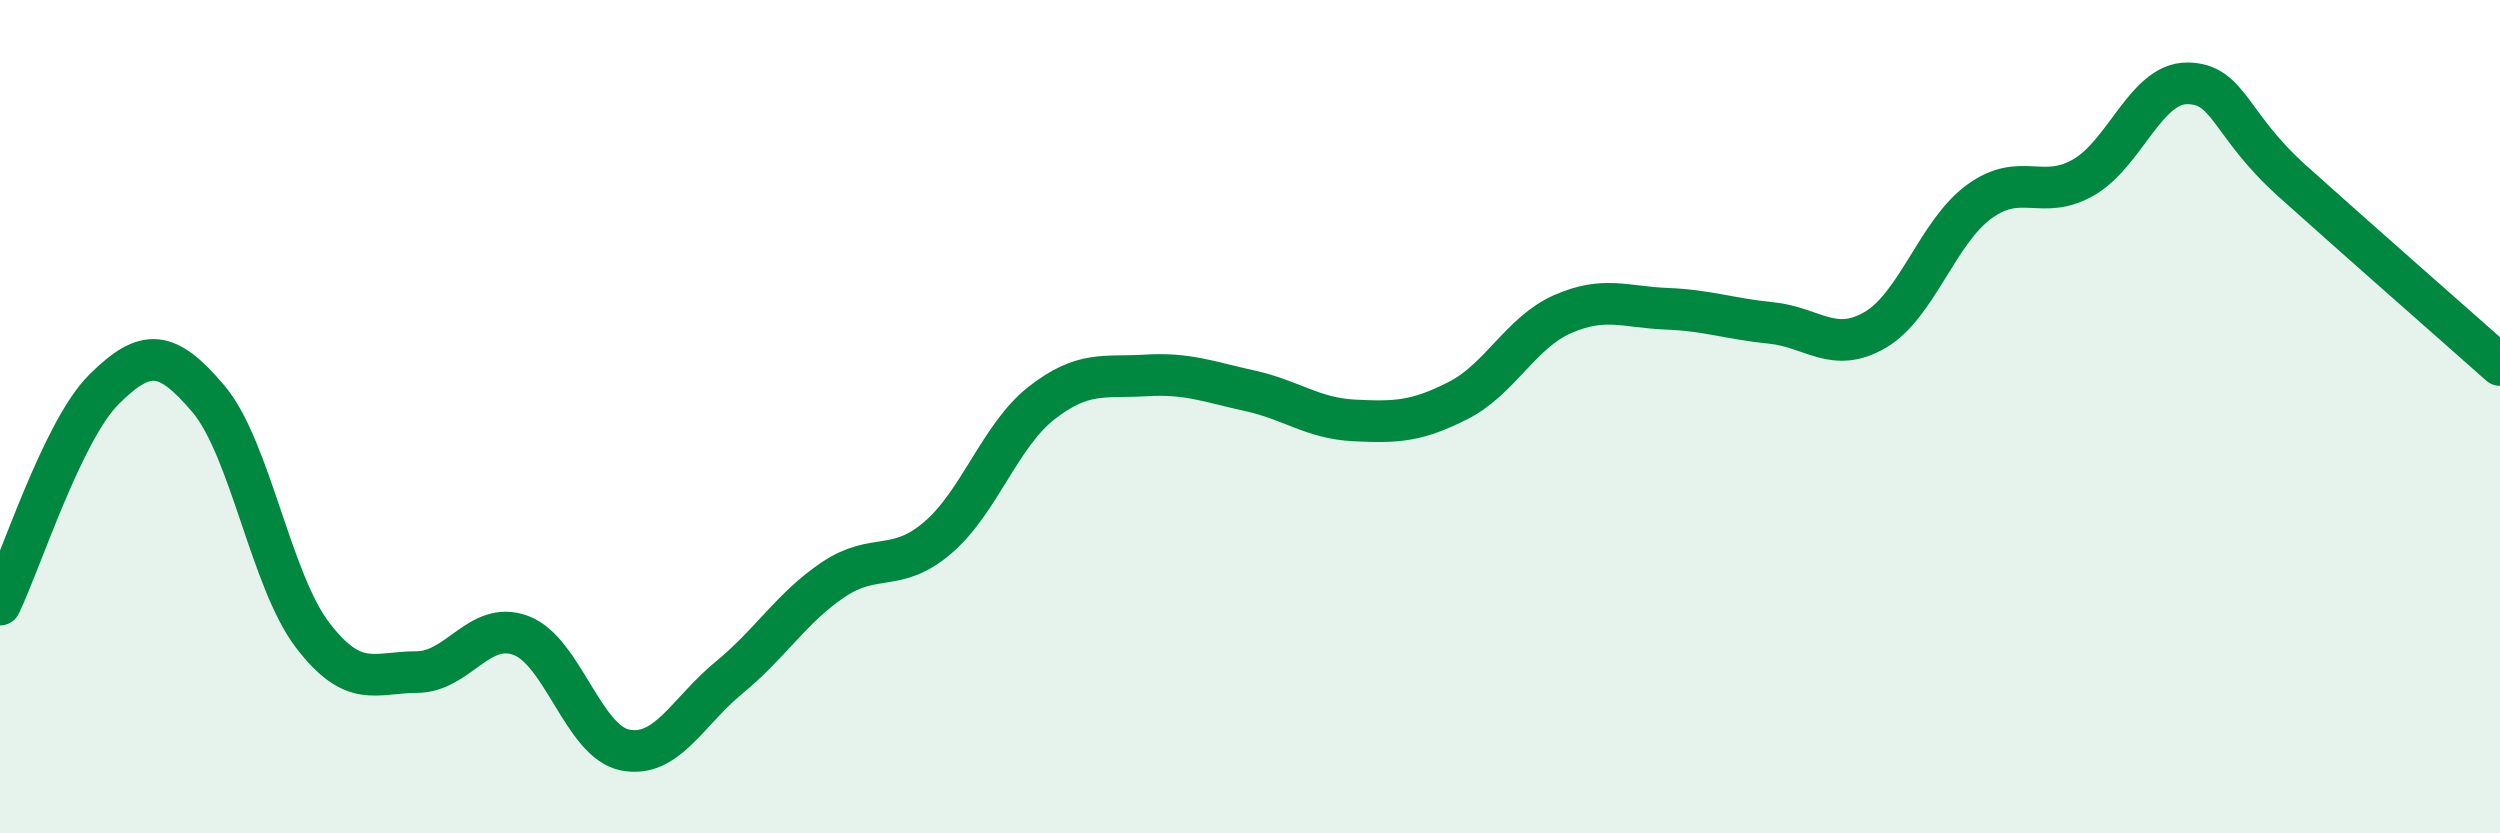
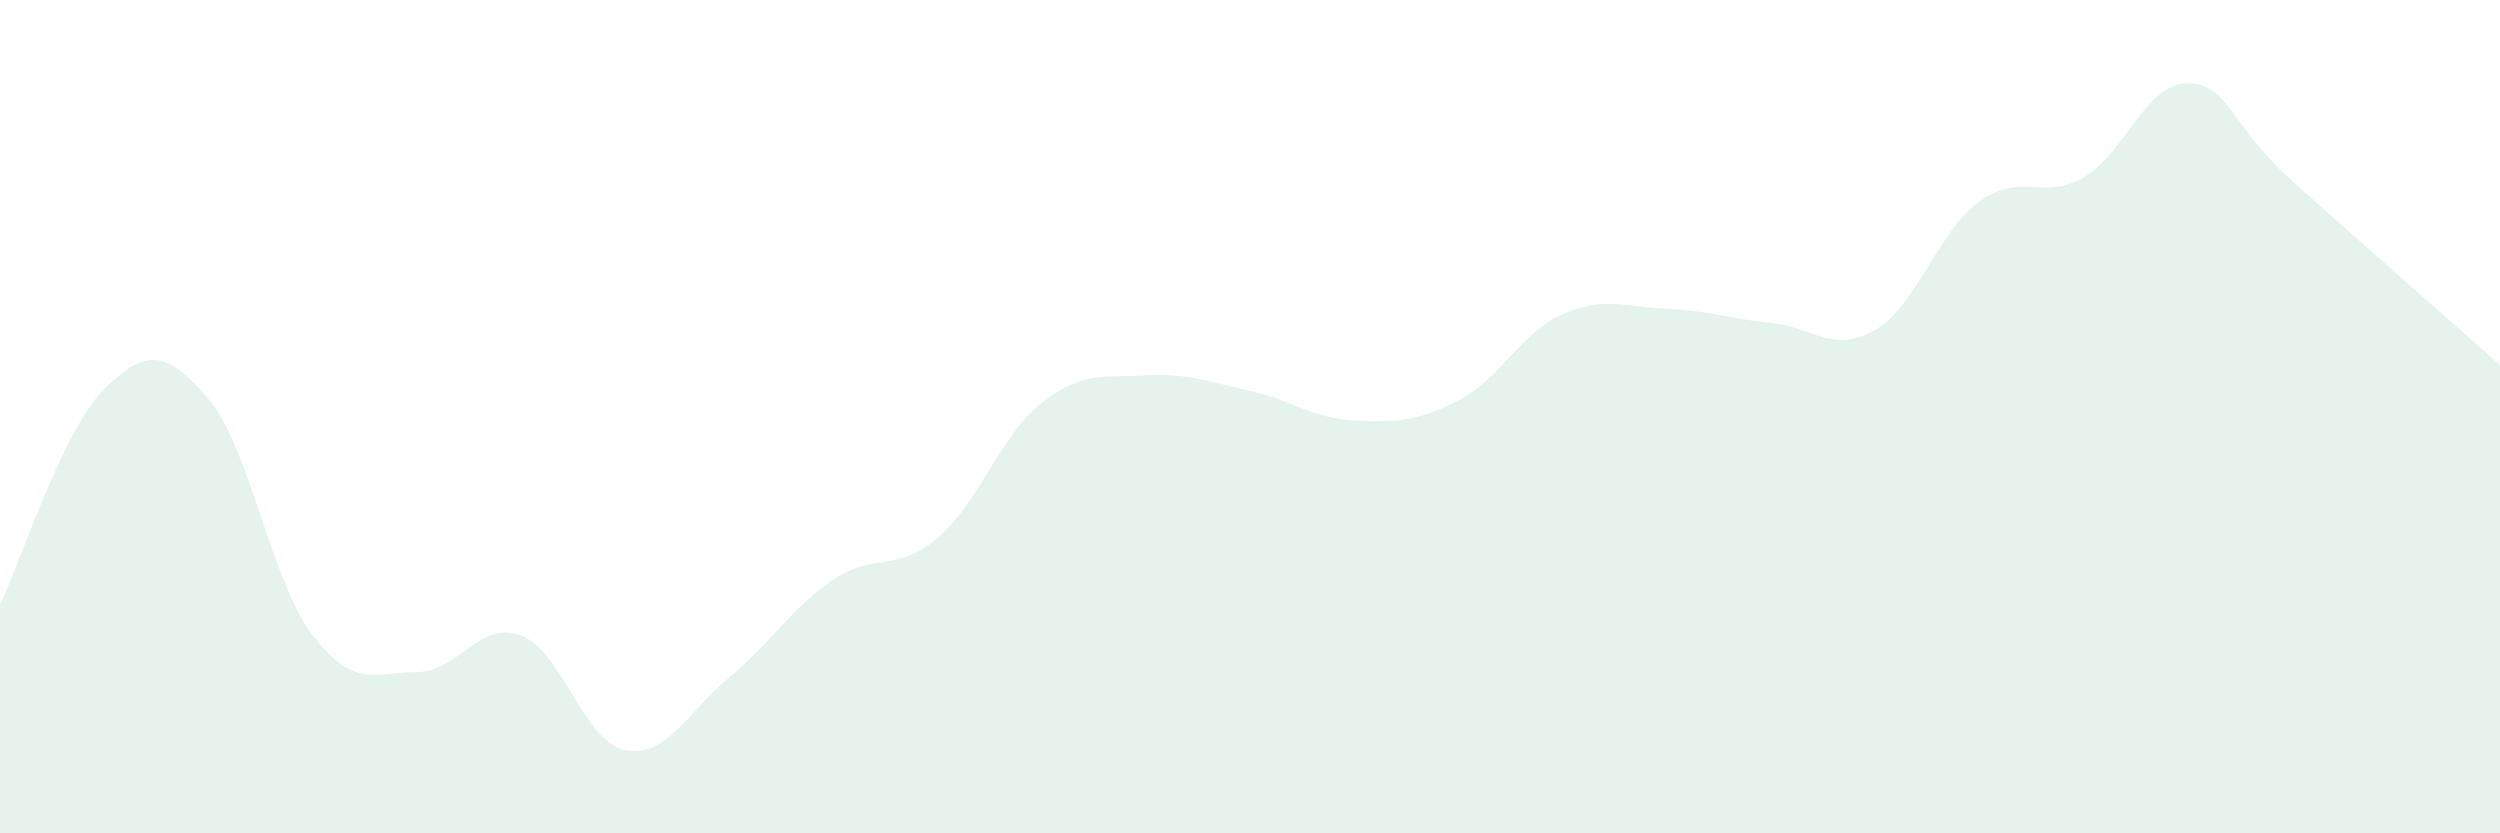
<svg xmlns="http://www.w3.org/2000/svg" width="60" height="20" viewBox="0 0 60 20">
  <path d="M 0,14.51 C 0.5,13.48 1.5,10.33 2.5,9.34 C 3.5,8.35 4,8.39 5,9.57 C 6,10.75 6.5,13.93 7.5,15.24 C 8.5,16.55 9,16.13 10,16.13 C 11,16.13 11.5,14.88 12.5,15.25 C 13.5,15.62 14,17.8 15,18 C 16,18.2 16.5,17.08 17.5,16.26 C 18.5,15.44 19,14.58 20,13.91 C 21,13.24 21.5,13.76 22.5,12.91 C 23.5,12.06 24,10.45 25,9.67 C 26,8.89 26.5,9.07 27.5,9.01 C 28.5,8.95 29,9.16 30,9.38 C 31,9.6 31.5,10.04 32.5,10.09 C 33.5,10.14 34,10.12 35,9.61 C 36,9.1 36.5,7.98 37.5,7.54 C 38.5,7.1 39,7.37 40,7.41 C 41,7.45 41.5,7.65 42.5,7.75 C 43.5,7.85 44,8.5 45,7.92 C 46,7.34 46.5,5.57 47.5,4.84 C 48.5,4.11 49,4.83 50,4.26 C 51,3.69 51.5,1.99 52.5,2 C 53.5,2.01 53.5,2.98 55,4.33 C 56.5,5.68 59,7.87 60,8.76L60 20L0 20Z" fill="#008740" opacity="0.1" stroke-linecap="round" stroke-linejoin="round" />
-   <path d="M 0,14.51 C 0.5,13.48 1.5,10.33 2.5,9.34 C 3.5,8.35 4,8.39 5,9.57 C 6,10.75 6.5,13.93 7.5,15.24 C 8.5,16.55 9,16.13 10,16.13 C 11,16.13 11.5,14.88 12.5,15.25 C 13.5,15.62 14,17.8 15,18 C 16,18.2 16.5,17.08 17.5,16.26 C 18.5,15.44 19,14.58 20,13.91 C 21,13.24 21.5,13.76 22.5,12.91 C 23.5,12.06 24,10.45 25,9.67 C 26,8.89 26.5,9.07 27.5,9.01 C 28.5,8.95 29,9.16 30,9.38 C 31,9.6 31.5,10.04 32.5,10.09 C 33.5,10.14 34,10.12 35,9.61 C 36,9.1 36.5,7.98 37.5,7.54 C 38.5,7.1 39,7.37 40,7.41 C 41,7.45 41.5,7.65 42.5,7.75 C 43.5,7.85 44,8.5 45,7.92 C 46,7.34 46.5,5.57 47.5,4.84 C 48.5,4.11 49,4.83 50,4.26 C 51,3.69 51.5,1.99 52.5,2 C 53.5,2.01 53.5,2.98 55,4.33 C 56.5,5.68 59,7.87 60,8.76" stroke="#008740" stroke-width="1" fill="none" stroke-linecap="round" stroke-linejoin="round" />
</svg>